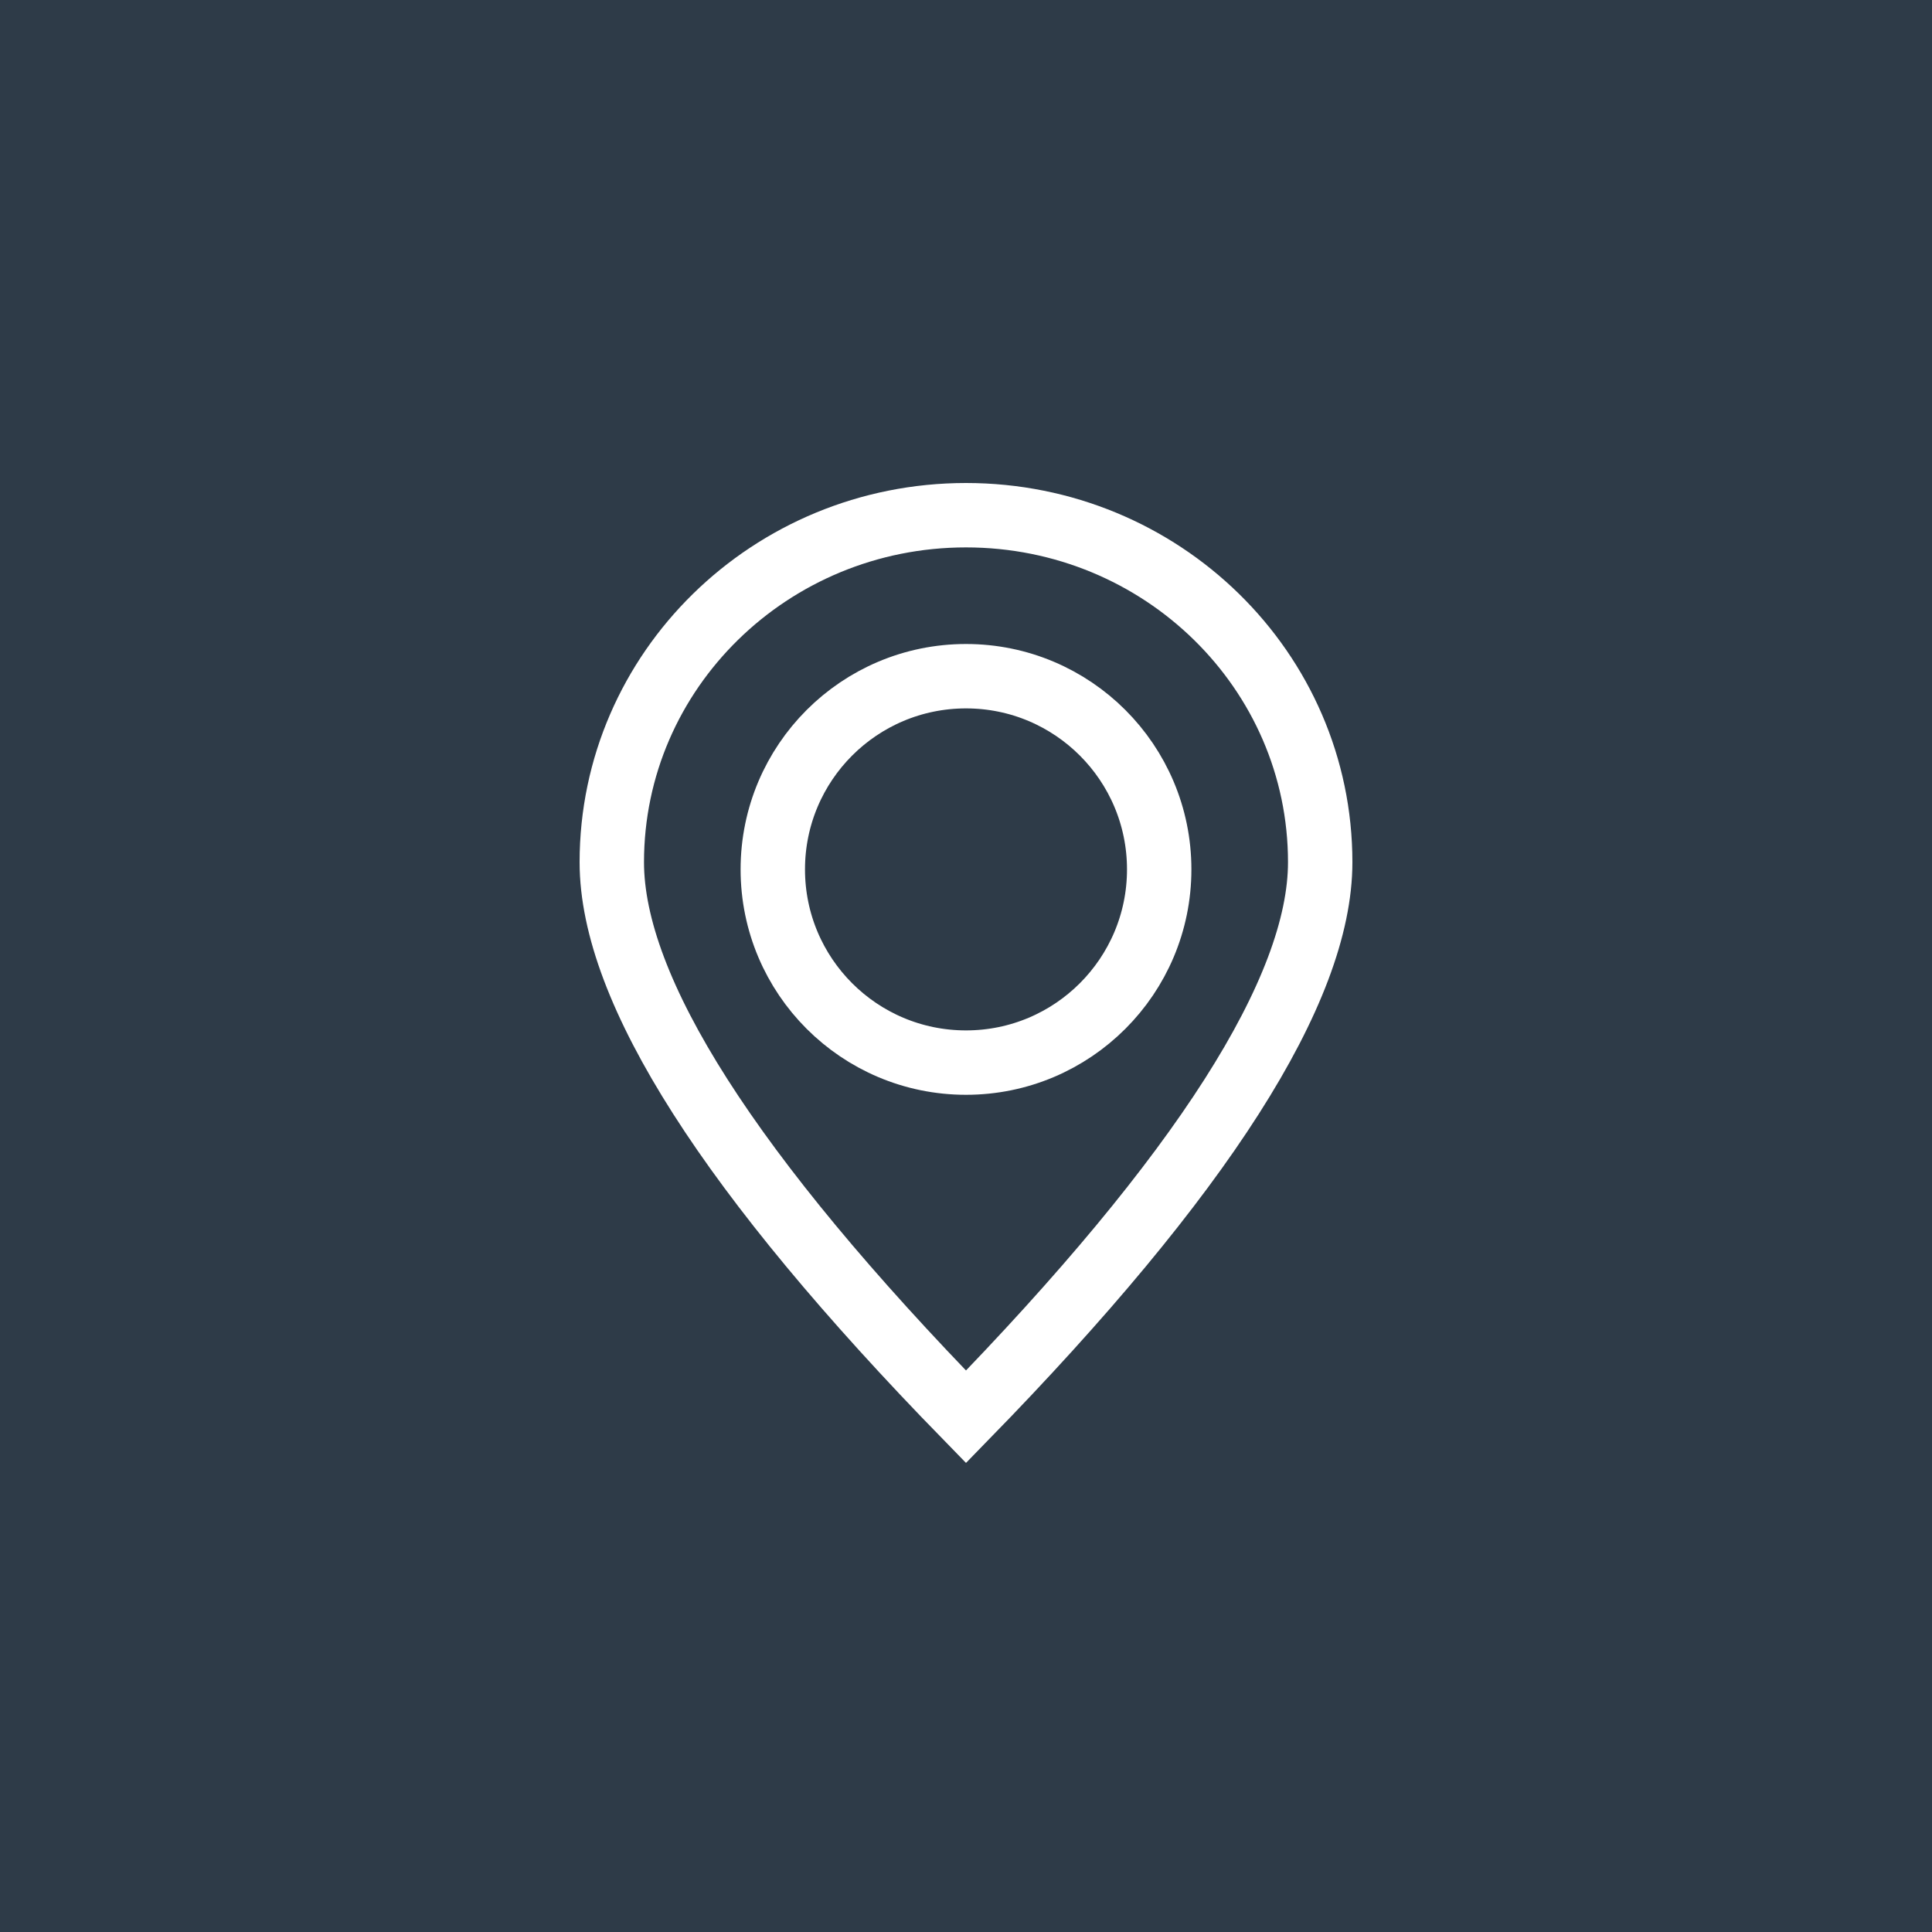
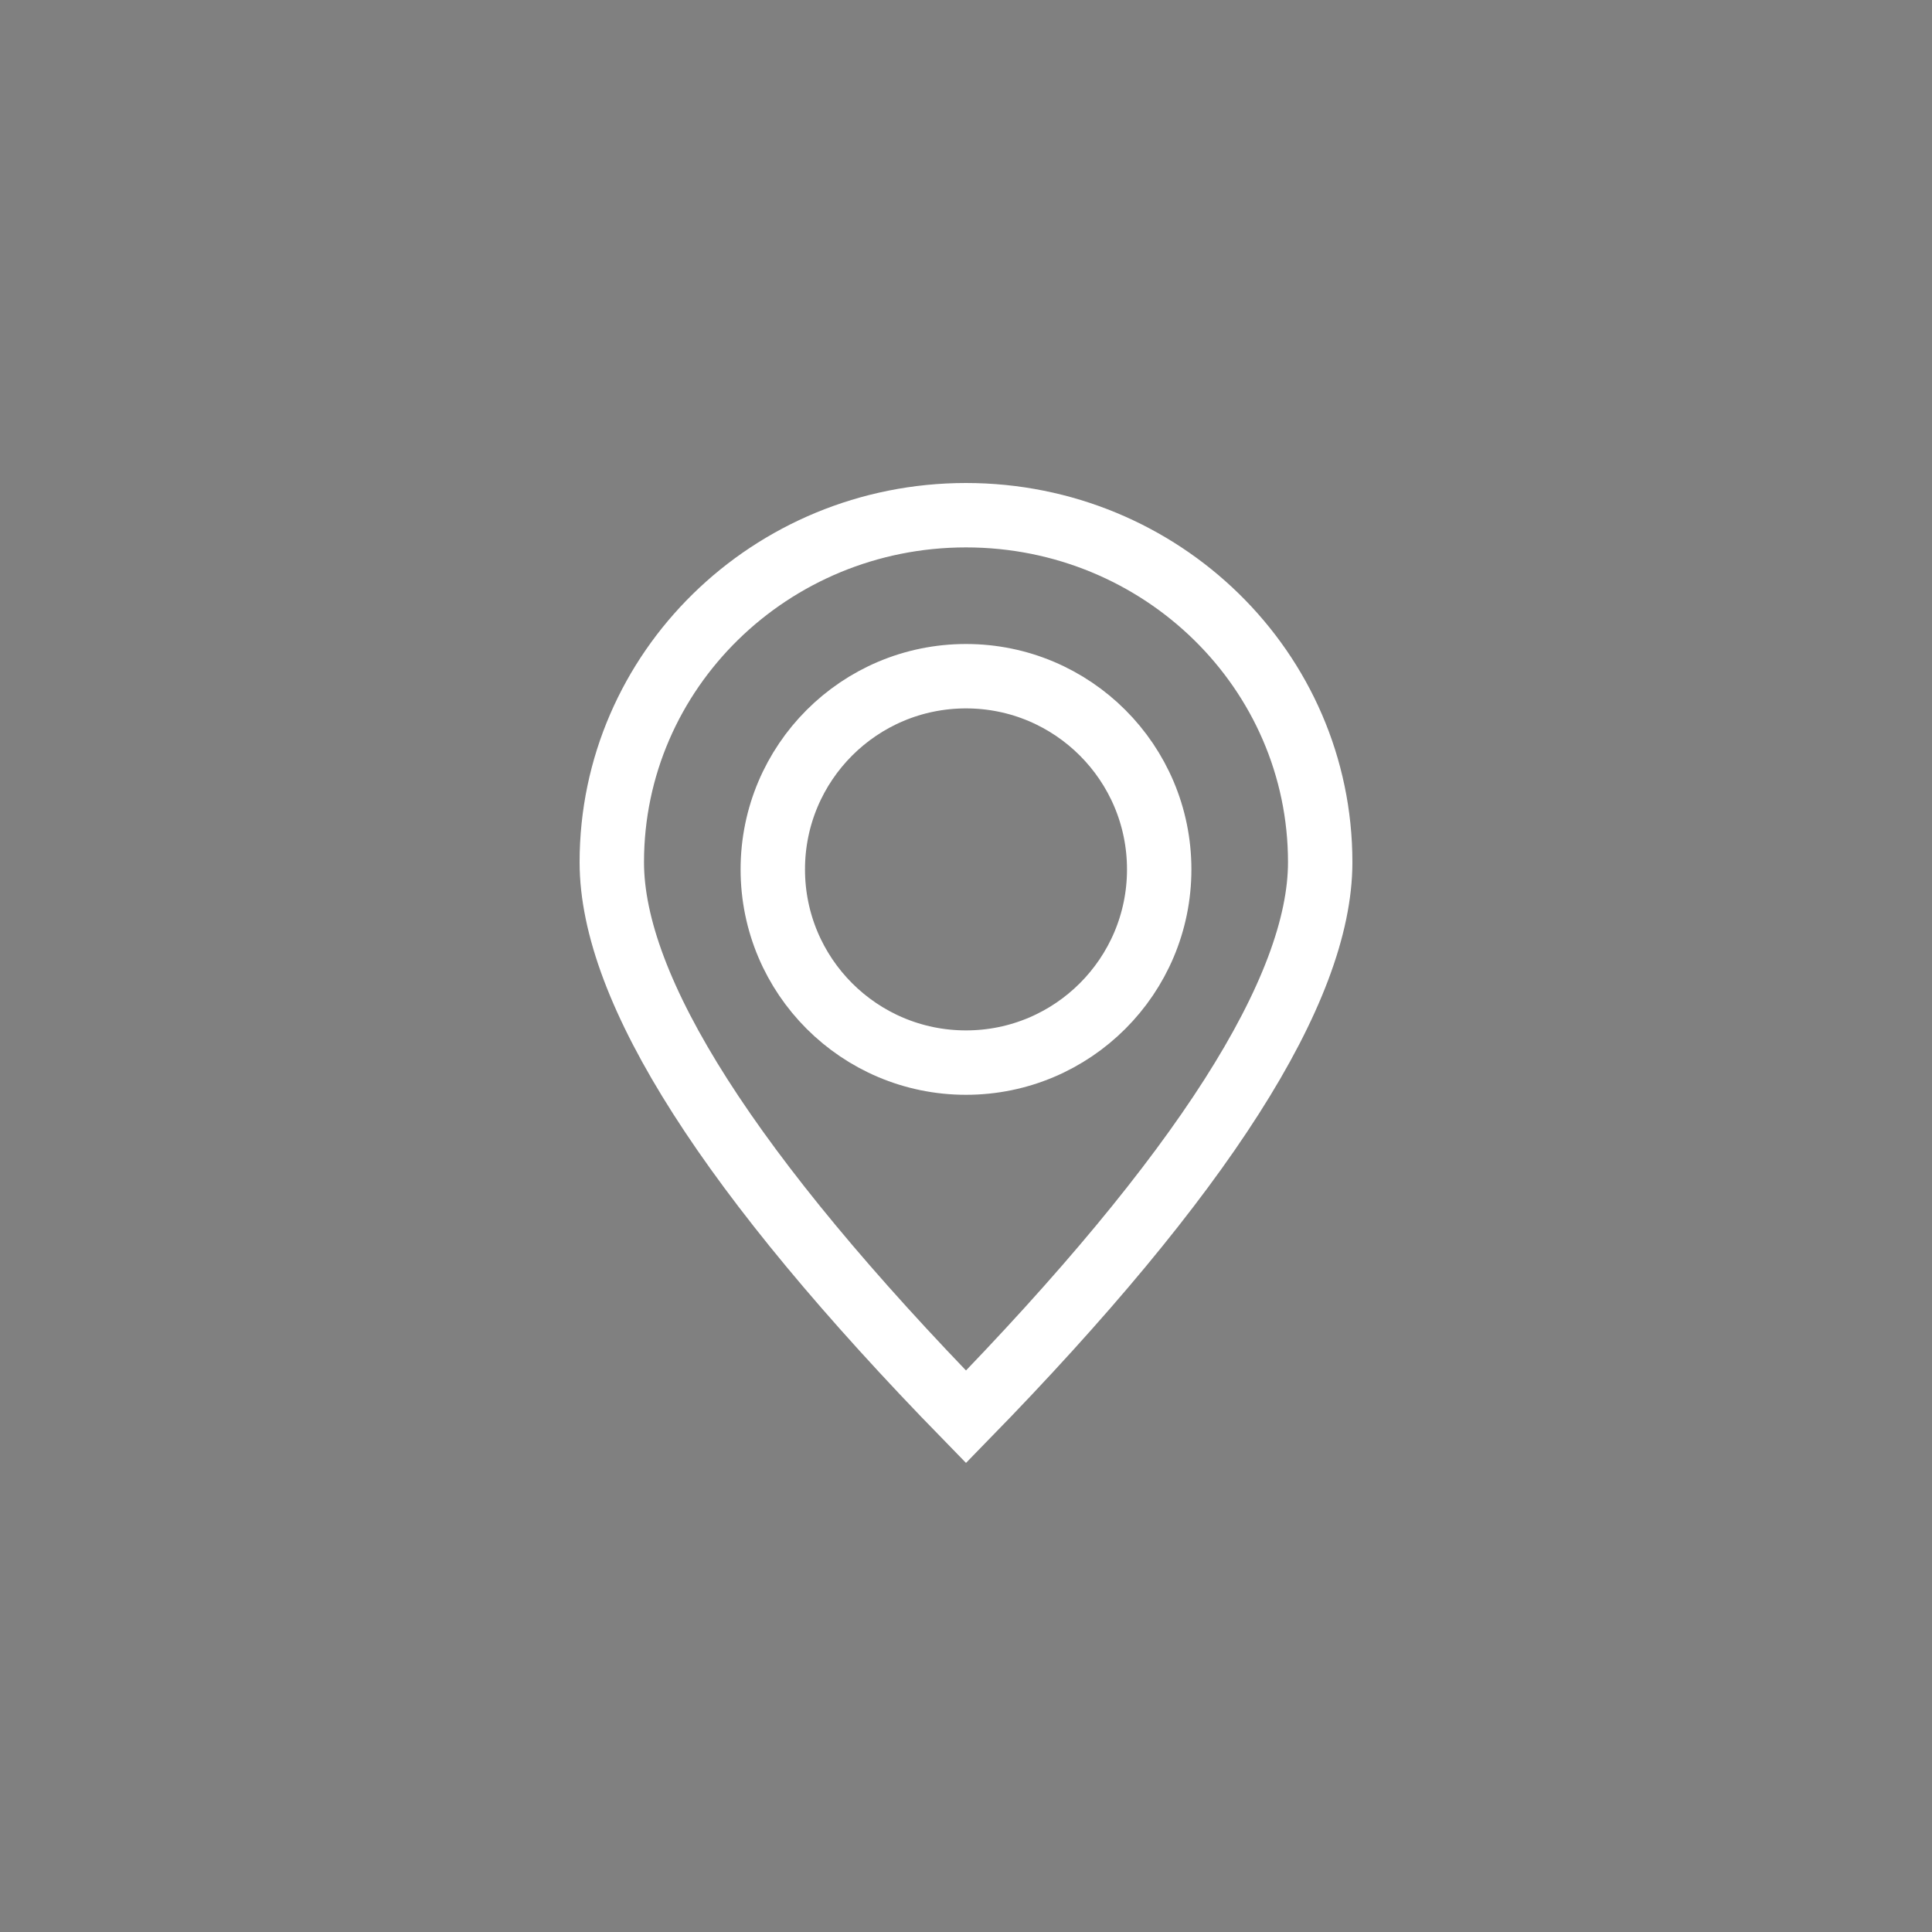
<svg xmlns="http://www.w3.org/2000/svg" width="60px" height="60px" viewBox="0 0 60 60" version="1.1">
  <rect x="0" y="0" width="60" height="60" fill="#808080" stroke="none" />
  <title>Group 10</title>
  <desc>Created with Sketch.</desc>
  <defs />
  <g id="Prestige-Hotels" stroke="none" stroke-width="1" fill="none" fill-rule="evenodd">
    <g id="Prestige----Prestige-Hotels-Select-Berlin-Copy" transform="translate(-1245, -1933)">
      <g id="Group-9" transform="translate(1102, 1933)">
        <g id="Group-4" transform="translate(63, 0)">
          <g id="Group-10" transform="translate(80, 0)">
-             <rect id="Rectangle-Copy-2" stroke="#2E3B48" stroke-width="0.5" fill="#2E3B48" x="0.25" y="0.25" width="59.5" height="59.5" />
            <path d="M30,44 C22.667,36.484 19,30.743 19,26.776 C19,20.824 23.925,16 30,16 C36.075,16 41,20.824 41,26.776 C41,30.743 37.333,36.484 30,44 Z M30,33 C33.314,33 36,30.314 36,27 C36,23.686 33.314,21 30,21 C26.686,21 24,23.686 24,27 C24,30.314 26.686,33 30,33 Z" id="Combined-Shape" stroke="#FFFFFF" stroke-width="2" />
          </g>
        </g>
      </g>
    </g>
  </g>
</svg>